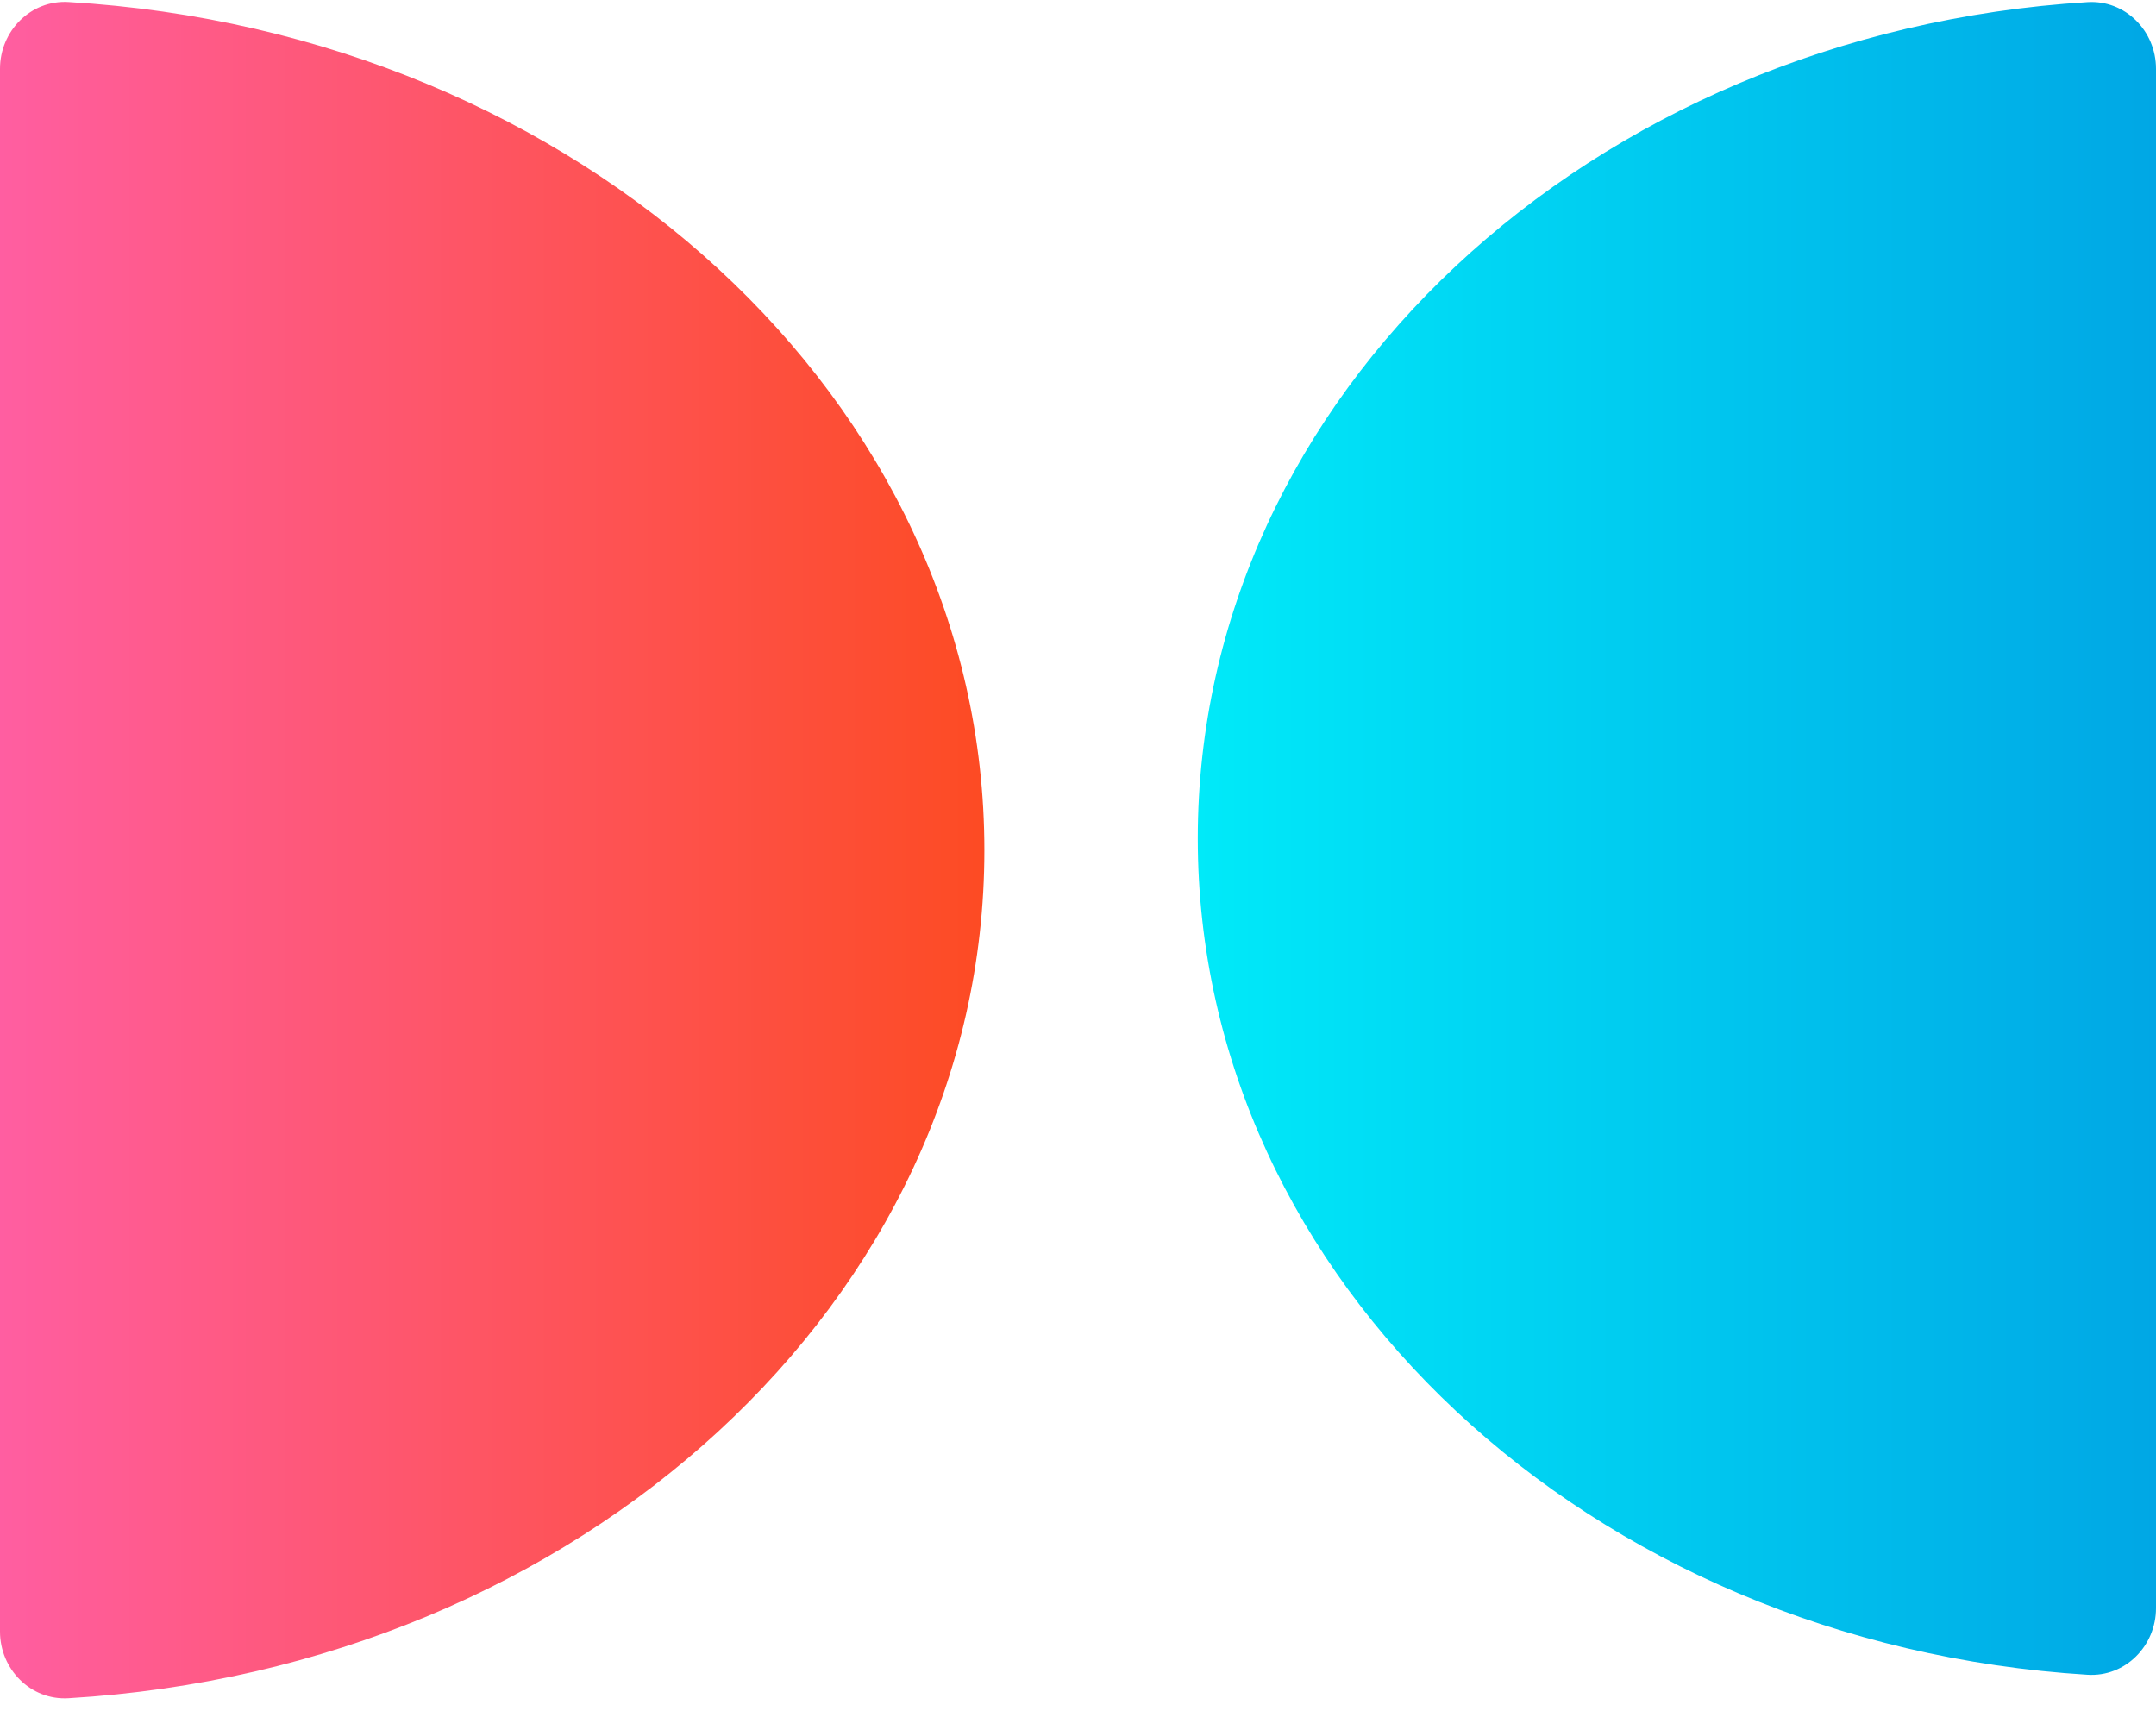
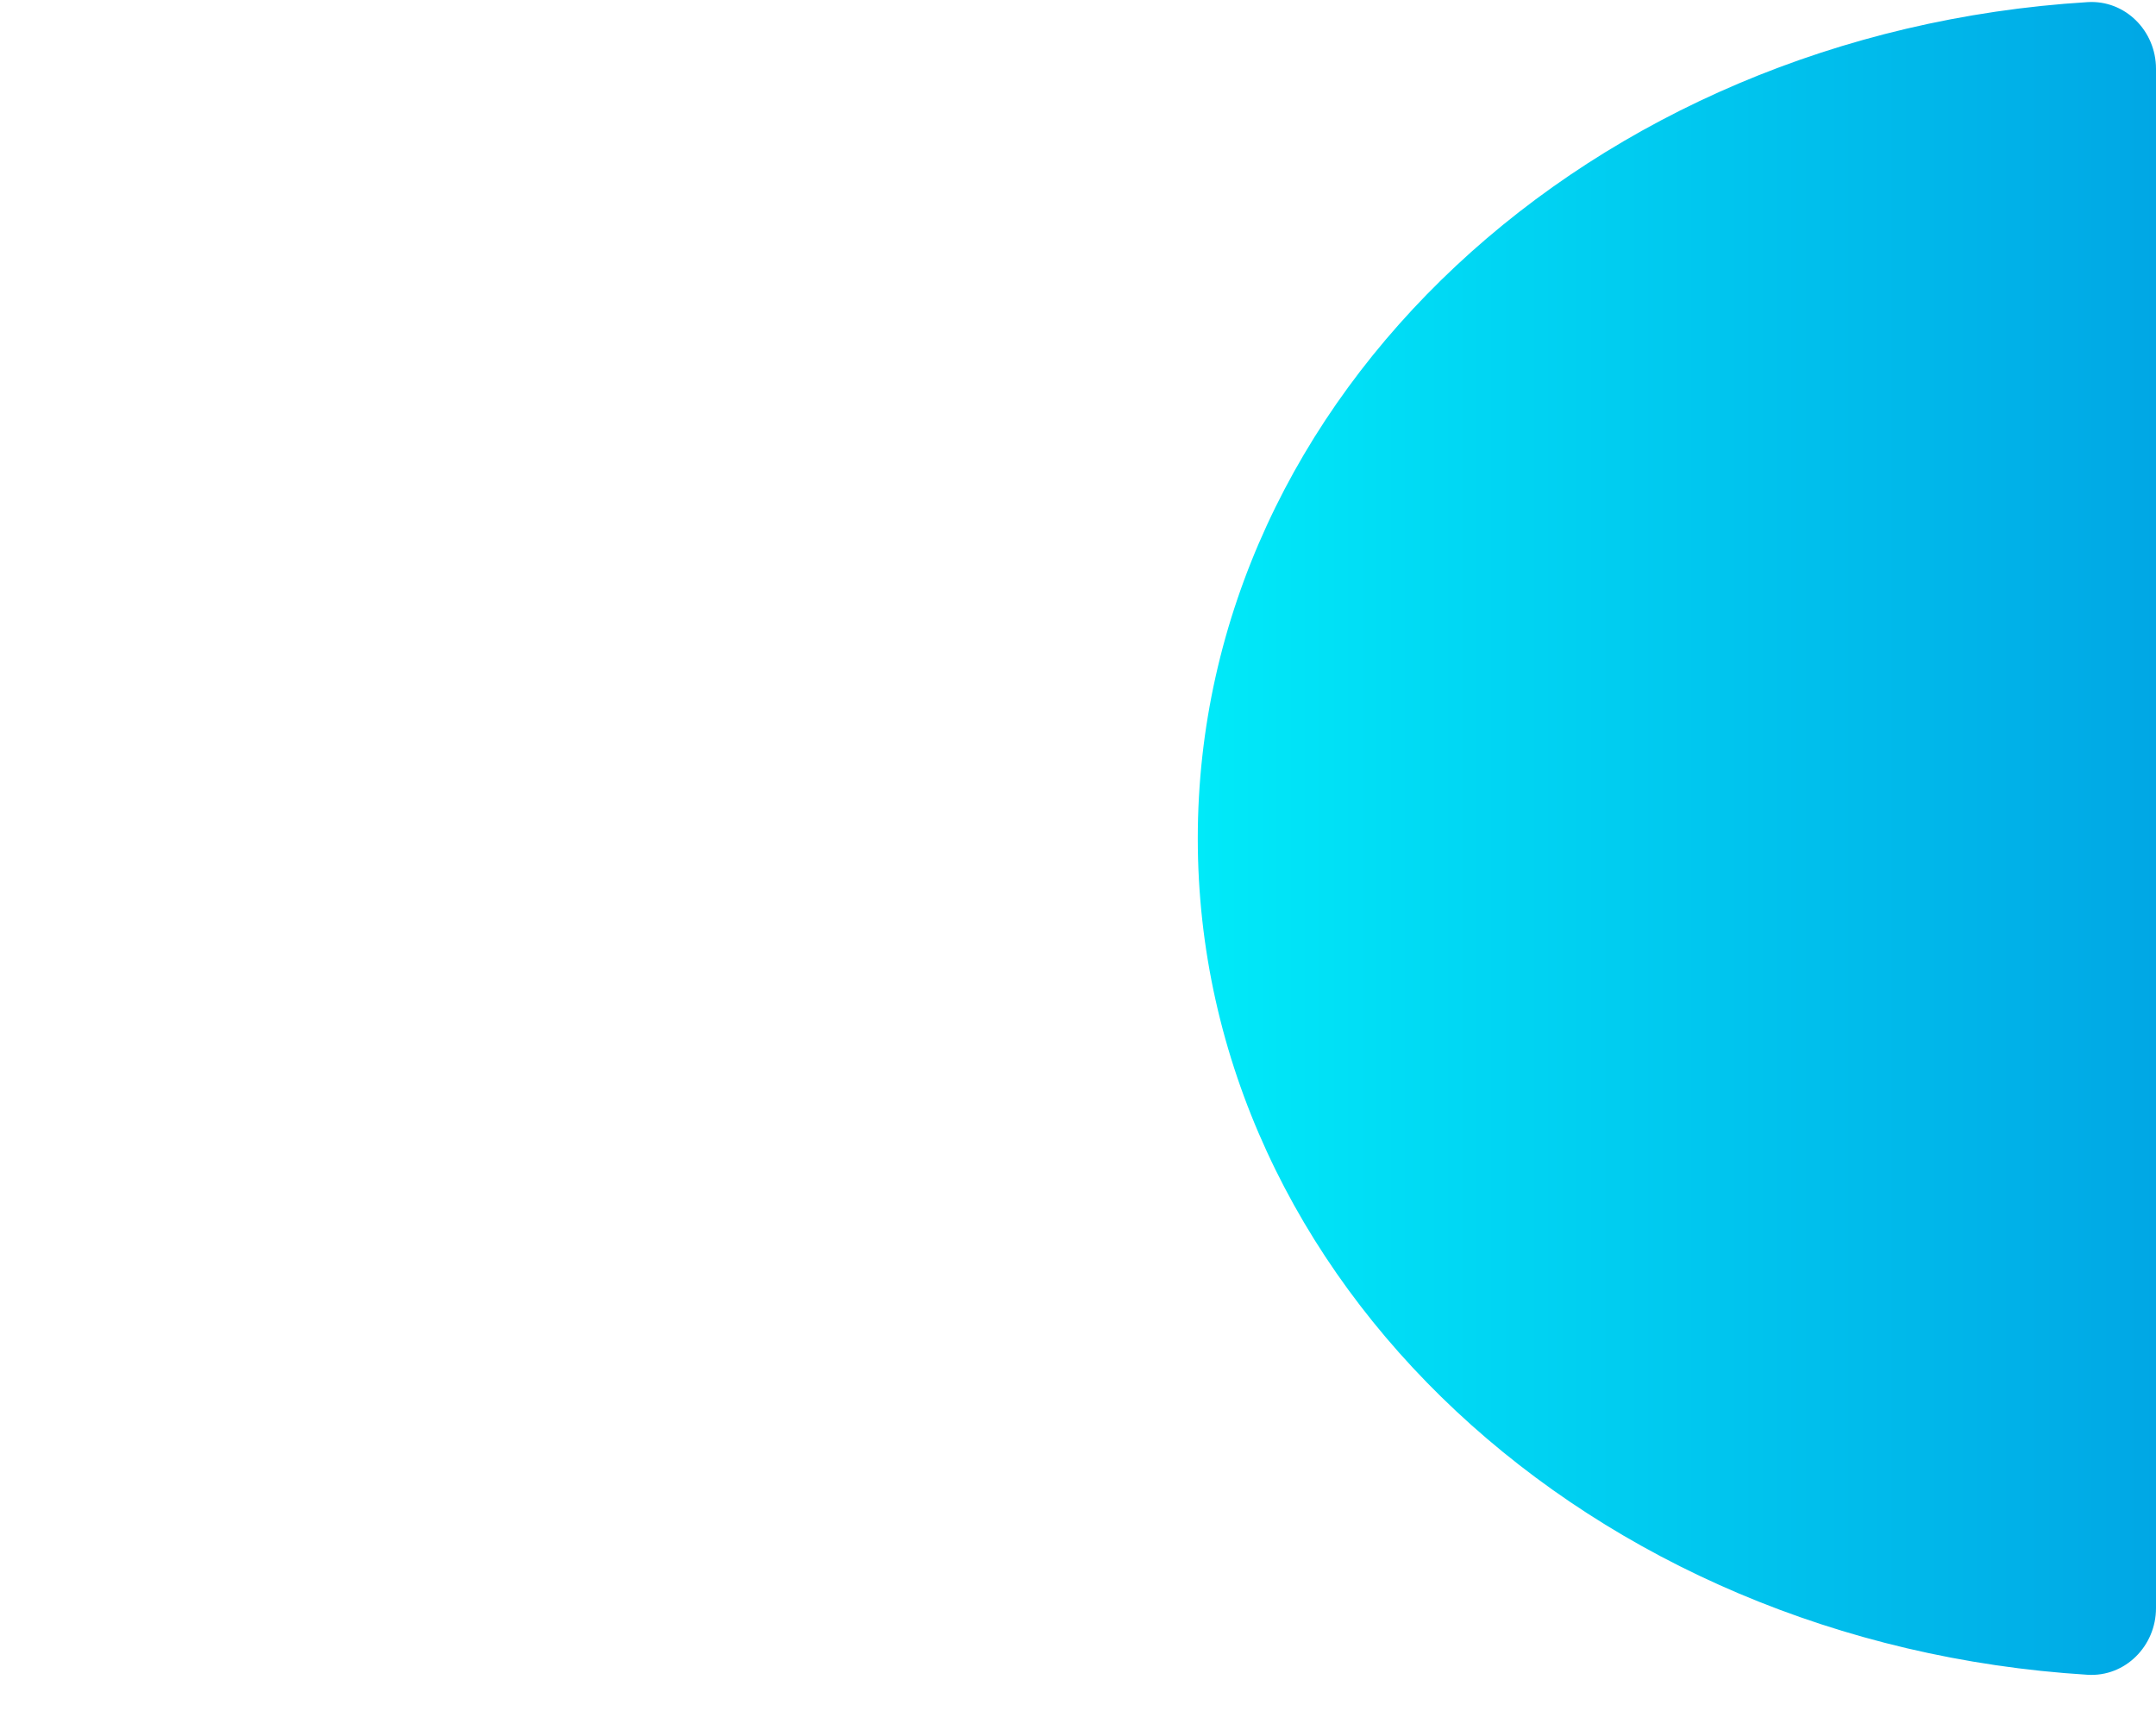
<svg xmlns="http://www.w3.org/2000/svg" width="63" height="50" viewBox="0 0 63 50" fill="none">
  <path d="M60.999 0.062C62.102 -0.007 63 0.904 63 2.008C63 23.749 63 11.356 63 24.5C63 37.322 63 35.621 63 46.991C63 48.095 62.102 49.007 60.999 48.938C46.469 48.041 35 37.442 35 24.5C35 11.558 46.469 0.959 60.999 0.062Z" fill="url(#paint0_linear_1_23)" />
-   <path d="M2.001 49.624C0.898 49.69 7.82703e-06 48.778 7.68218e-06 47.674C4.78665e-06 25.593 6.43654e-06 38.175 4.68812e-06 24.842C2.98186e-06 11.83 3.20975e-06 13.568 1.69408e-06 2.01C1.54923e-06 0.905 0.898 -0.006 2.001 0.059C16.953 0.946 28.764 11.703 28.764 24.842C28.764 37.981 16.953 48.737 2.001 49.624Z" fill="url(#paint1_linear_1_23)" />
  <defs>
    <linearGradient id="paint0_linear_1_23" x1="35" y1="24.5" x2="63" y2="24.5" gradientUnits="userSpaceOnUse">
      <stop stop-color="#00EAF9" />
      <stop offset="1" stop-color="#00A7E5" />
    </linearGradient>
    <linearGradient id="paint1_linear_1_23" x1="28.764" y1="24.842" x2="5.16495e-06" y2="24.842" gradientUnits="userSpaceOnUse">
      <stop stop-color="#FD4B23" />
      <stop offset="1" stop-color="#FF5EA1" />
    </linearGradient>
  </defs>
</svg>